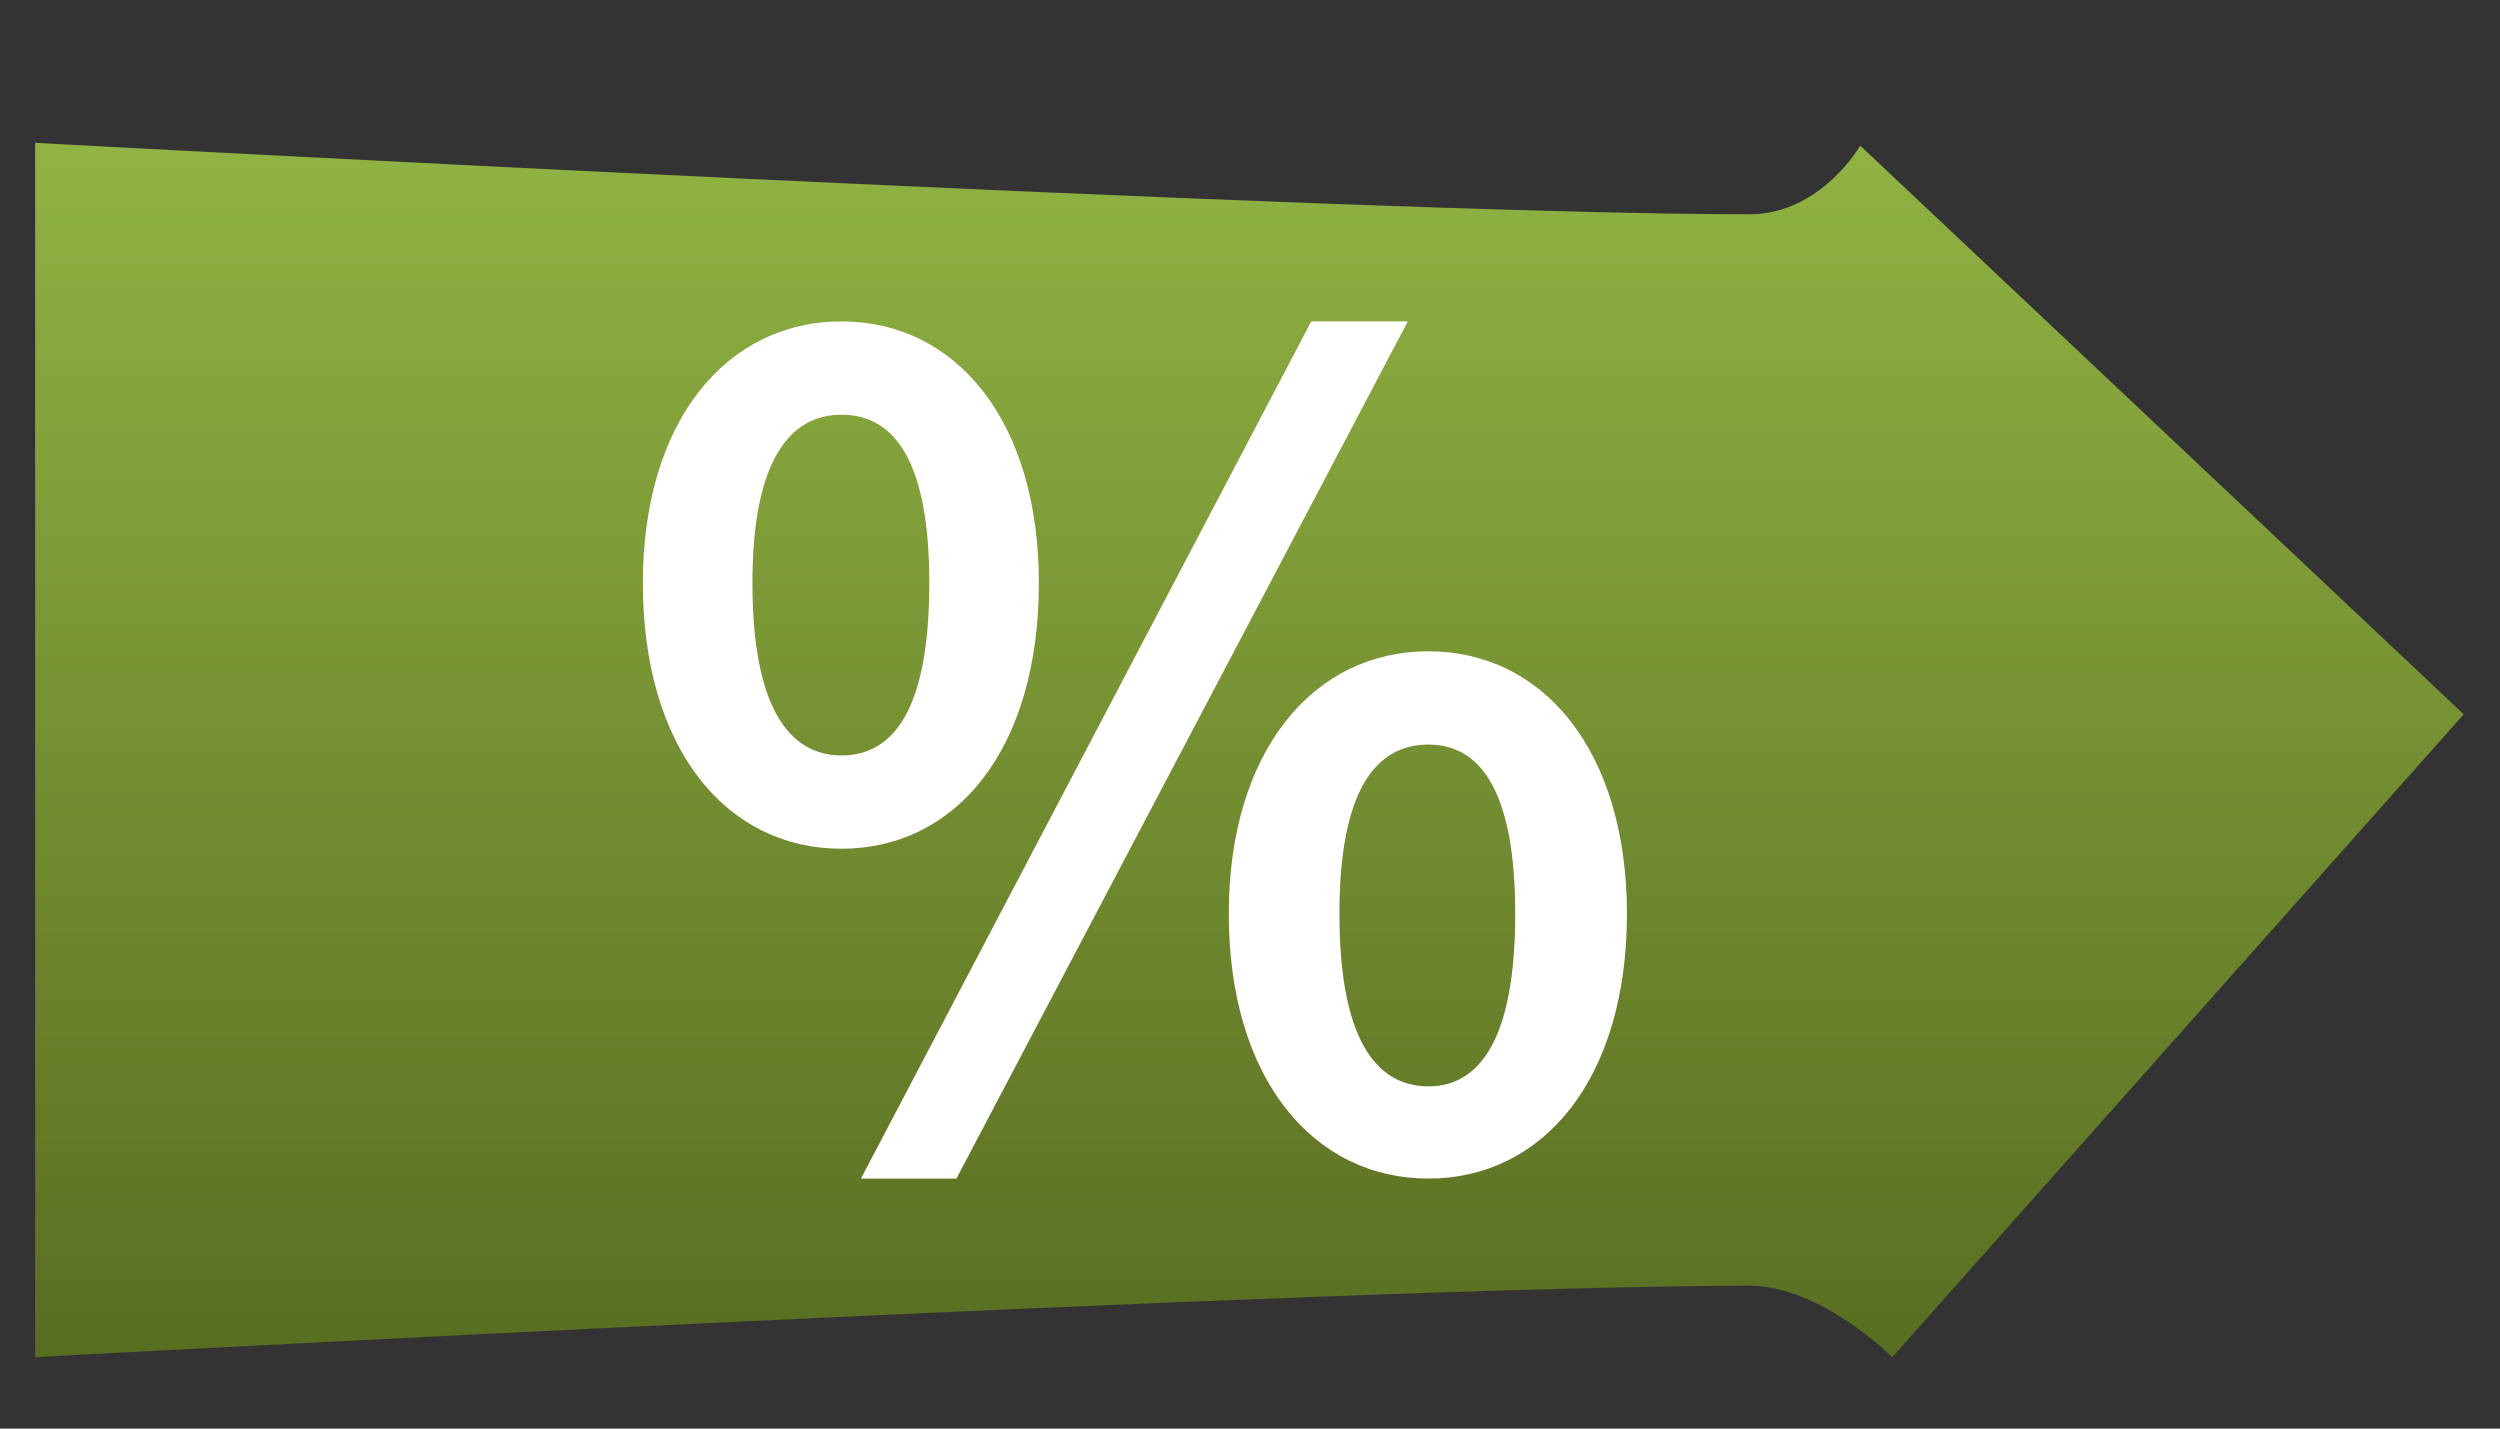
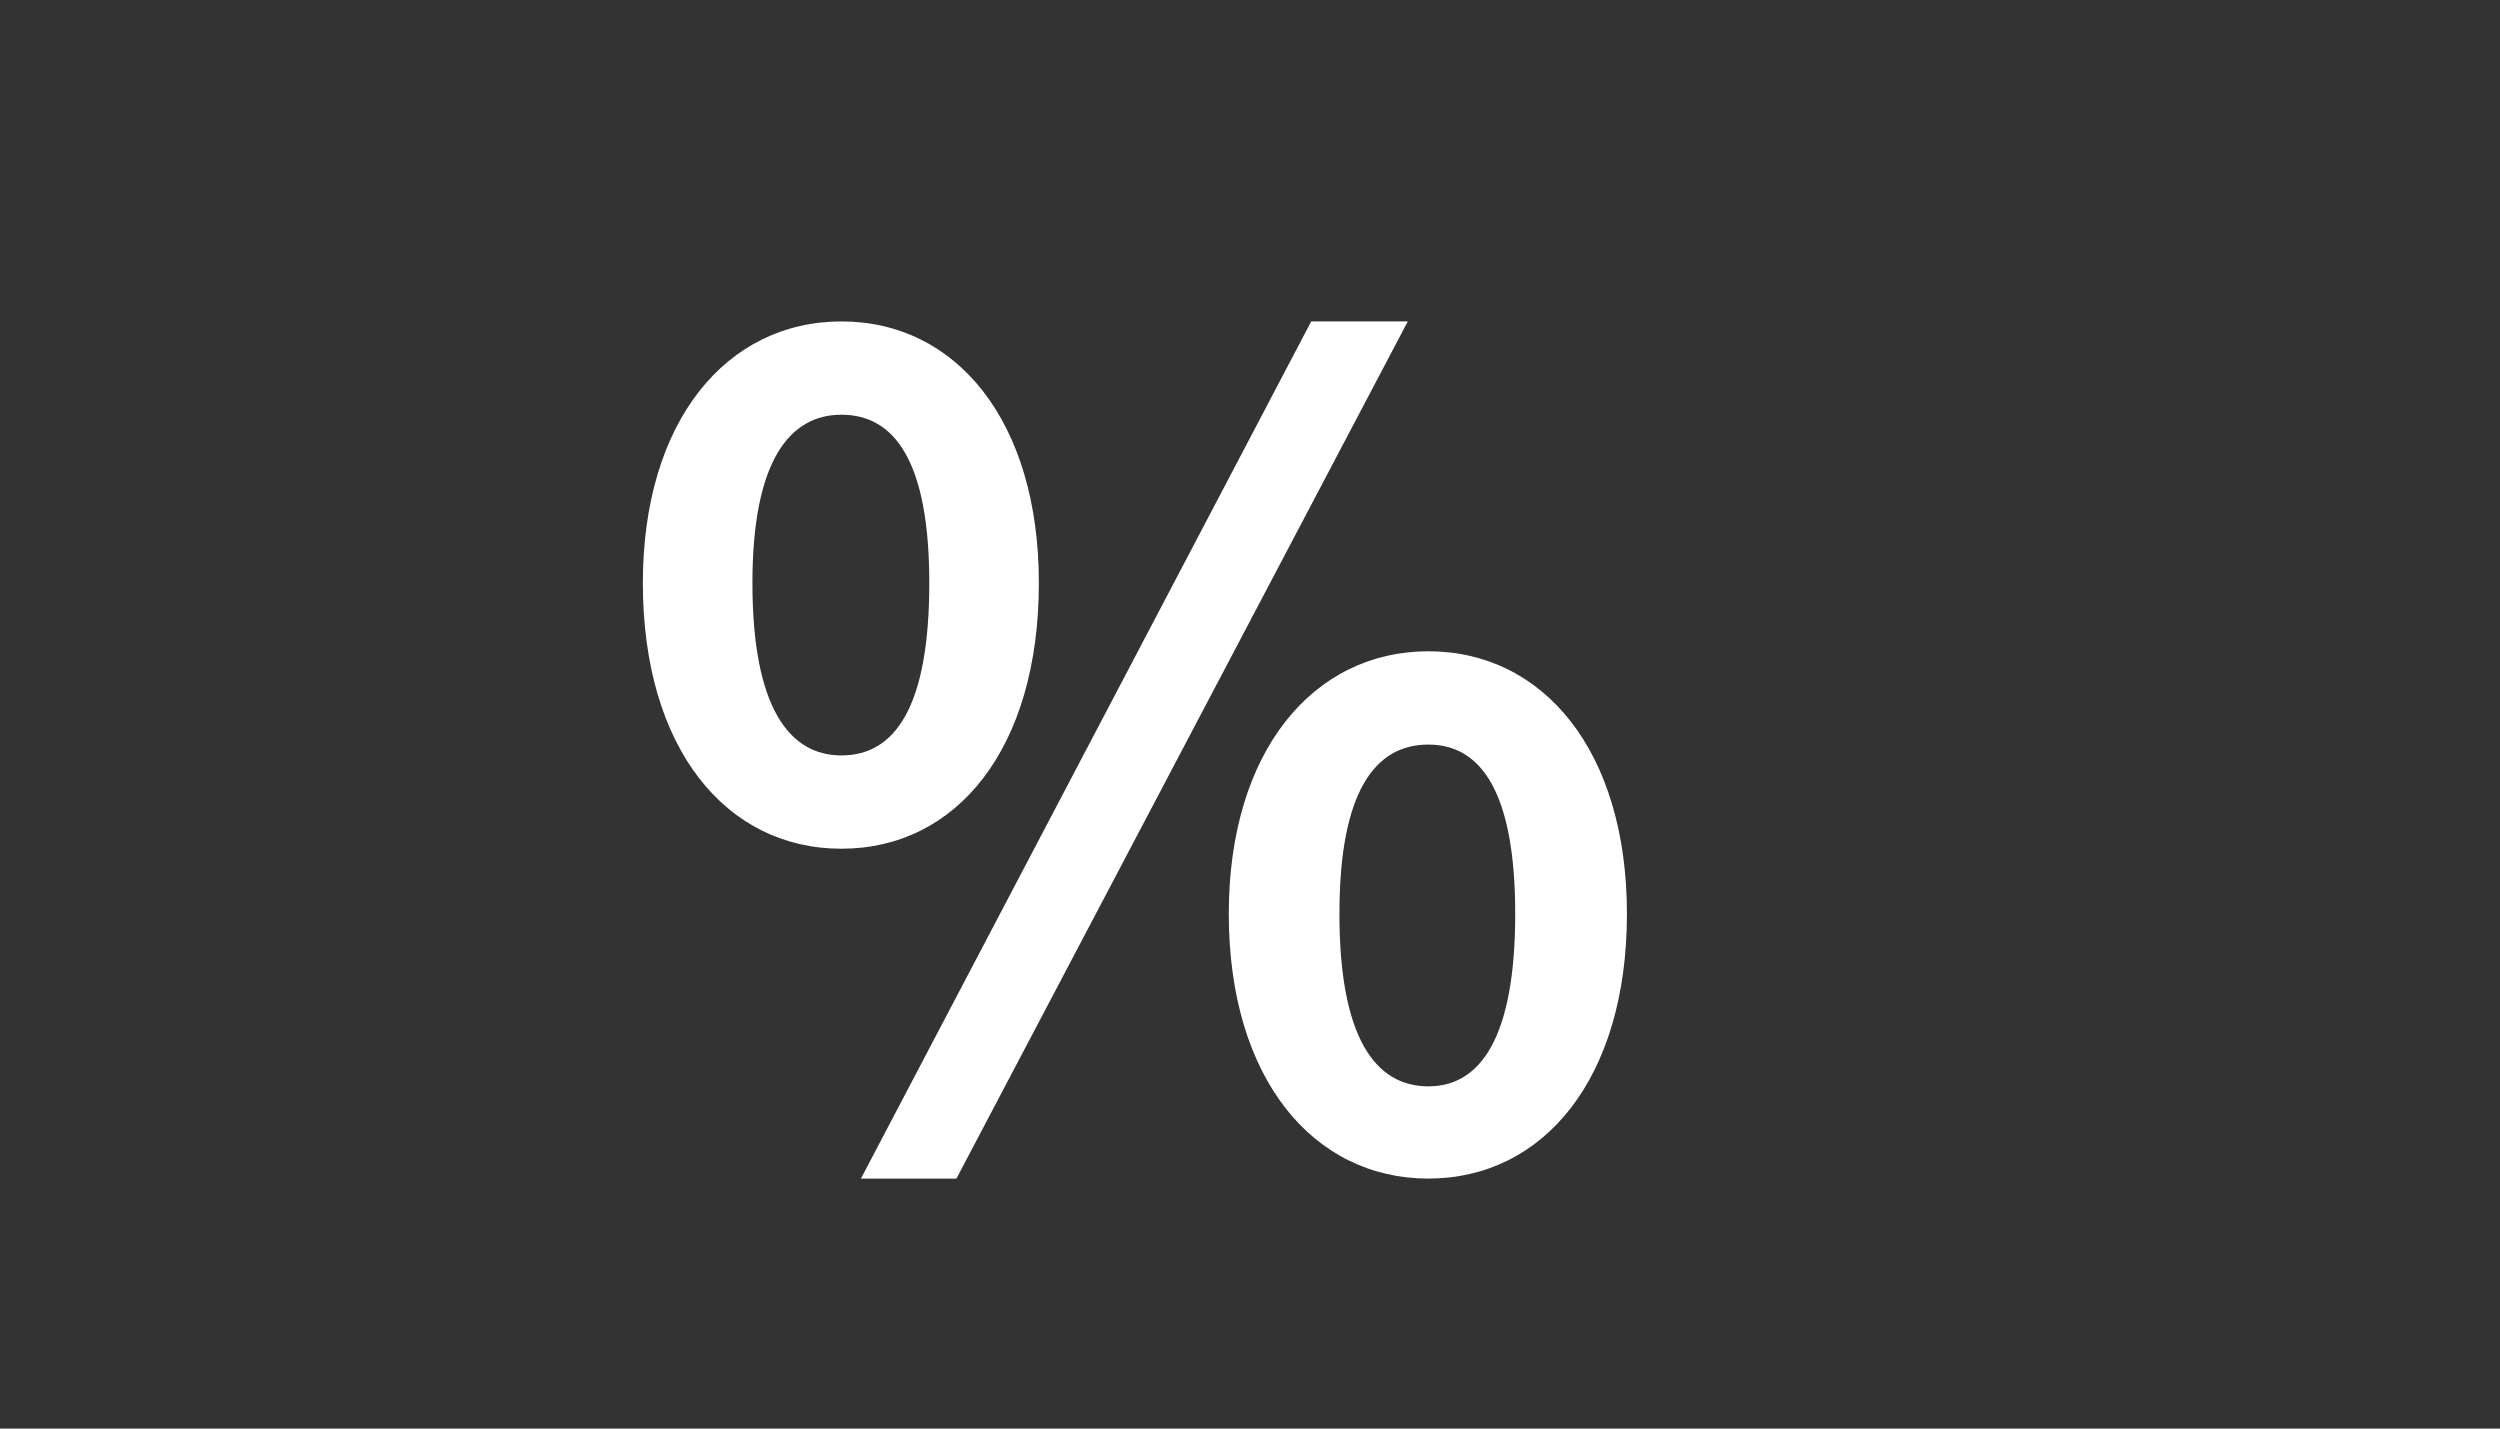
<svg xmlns="http://www.w3.org/2000/svg" width="35" height="20" viewBox="0 0 35 20" fill="none">
  <rect x="0" y="0" width="35" height="20" fill="#333333" stroke="none" />
-   <path d="M0.492 10V19C0.492 19 18.926 18 24.492 18C25.492 18 26.492 19 26.492 19L34.492 10L26.043 2.039C26.043 2.039 25.492 3 24.492 3C18.875 3 0.492 2 0.492 2V10Z" fill="url(#paint0_linear_1103_1851)" />
  <path d="M11.78 11.882C13.39 11.882 14.544 10.485 14.544 8.161C14.544 5.897 13.39 4.5 11.78 4.5C10.17 4.5 9 5.897 9 8.161C9 10.485 10.17 11.882 11.78 11.882ZM11.78 10.576C11.051 10.576 10.534 9.908 10.534 8.161C10.534 6.459 11.051 5.806 11.78 5.806C12.524 5.806 13.01 6.459 13.01 8.161C13.01 9.908 12.524 10.576 11.78 10.576ZM12.129 16.5H13.39L19.709 4.5H18.357L12.053 16.5H12.129ZM19.997 16.5C21.608 16.5 22.777 15.102 22.777 12.794C22.777 10.515 21.608 9.118 19.997 9.118C18.387 9.118 17.203 10.515 17.203 12.794C17.203 15.102 18.387 16.5 19.997 16.5ZM19.997 15.209C19.253 15.209 18.752 14.525 18.752 12.794C18.752 11.077 19.253 10.424 19.997 10.424C20.727 10.424 21.213 11.077 21.213 12.794C21.213 14.525 20.727 15.209 19.997 15.209Z" fill="white" />
  <defs>
    <linearGradient id="paint0_linear_1103_1851" x1="17.492" y1="2.001" x2="17.492" y2="19" gradientUnits="userSpaceOnUse">
      <stop stop-color="#90B343" />
      <stop offset="1" stop-color="#596D21" />
    </linearGradient>
  </defs>
</svg>